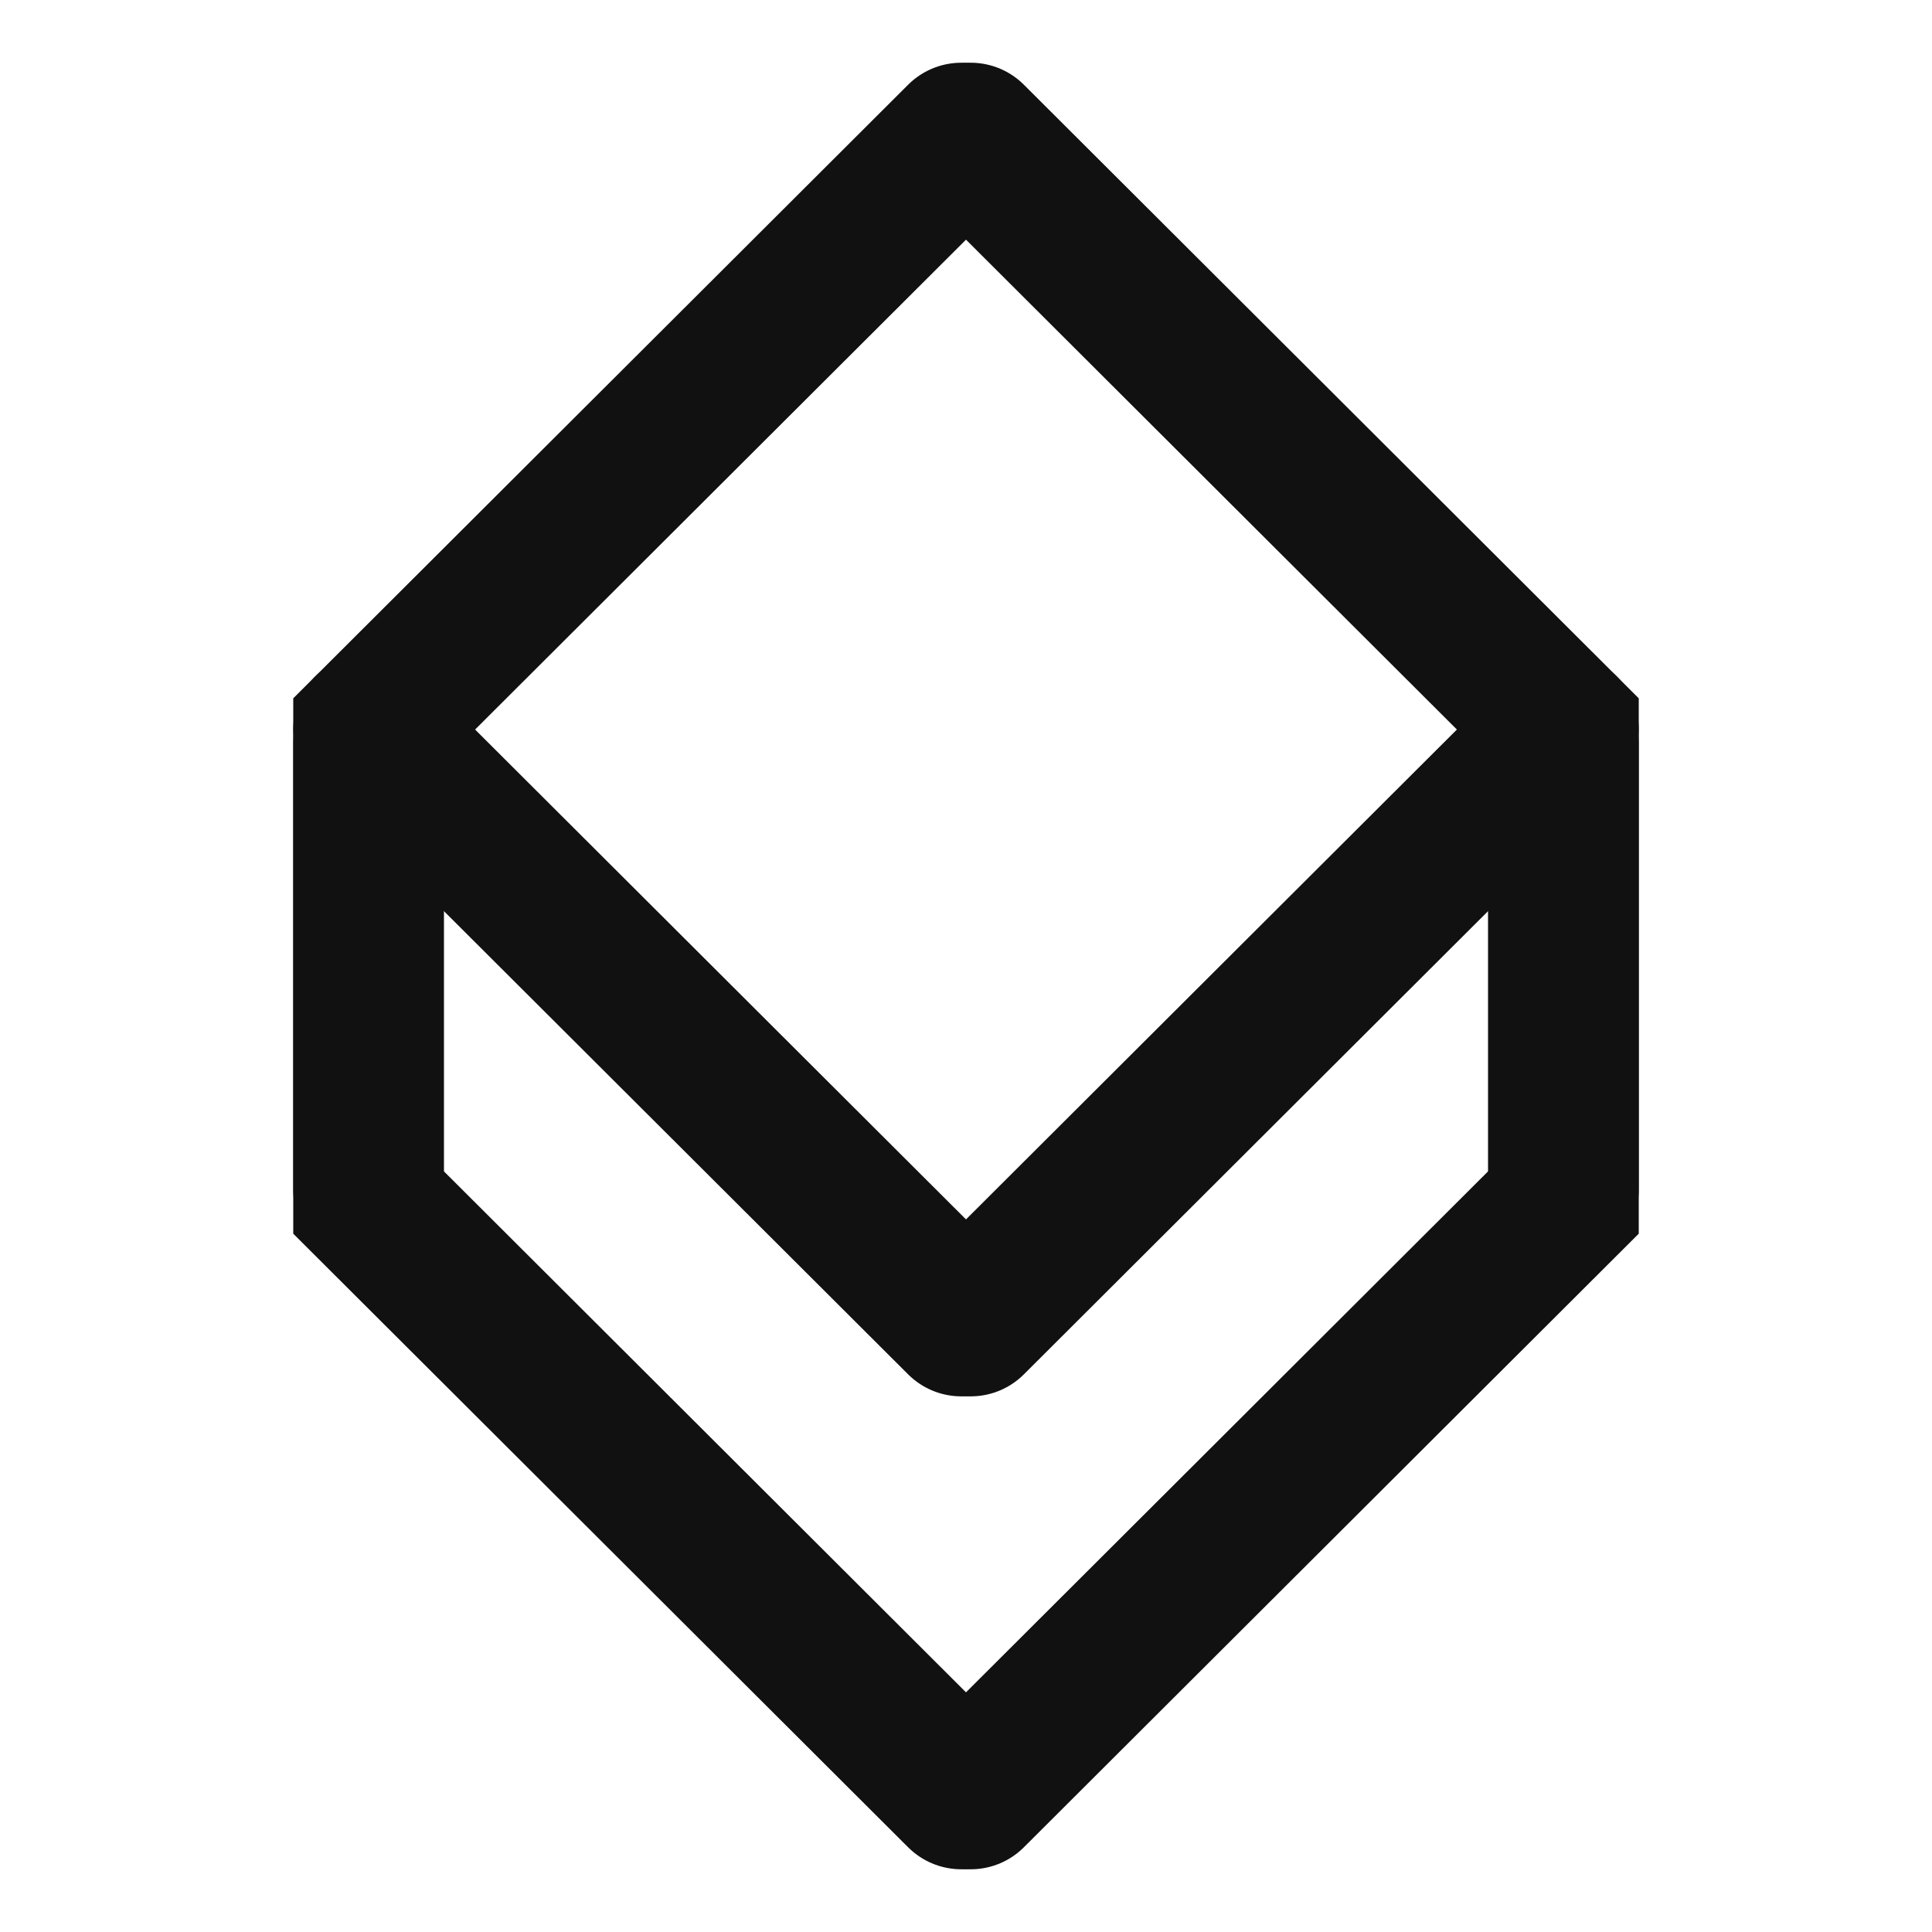
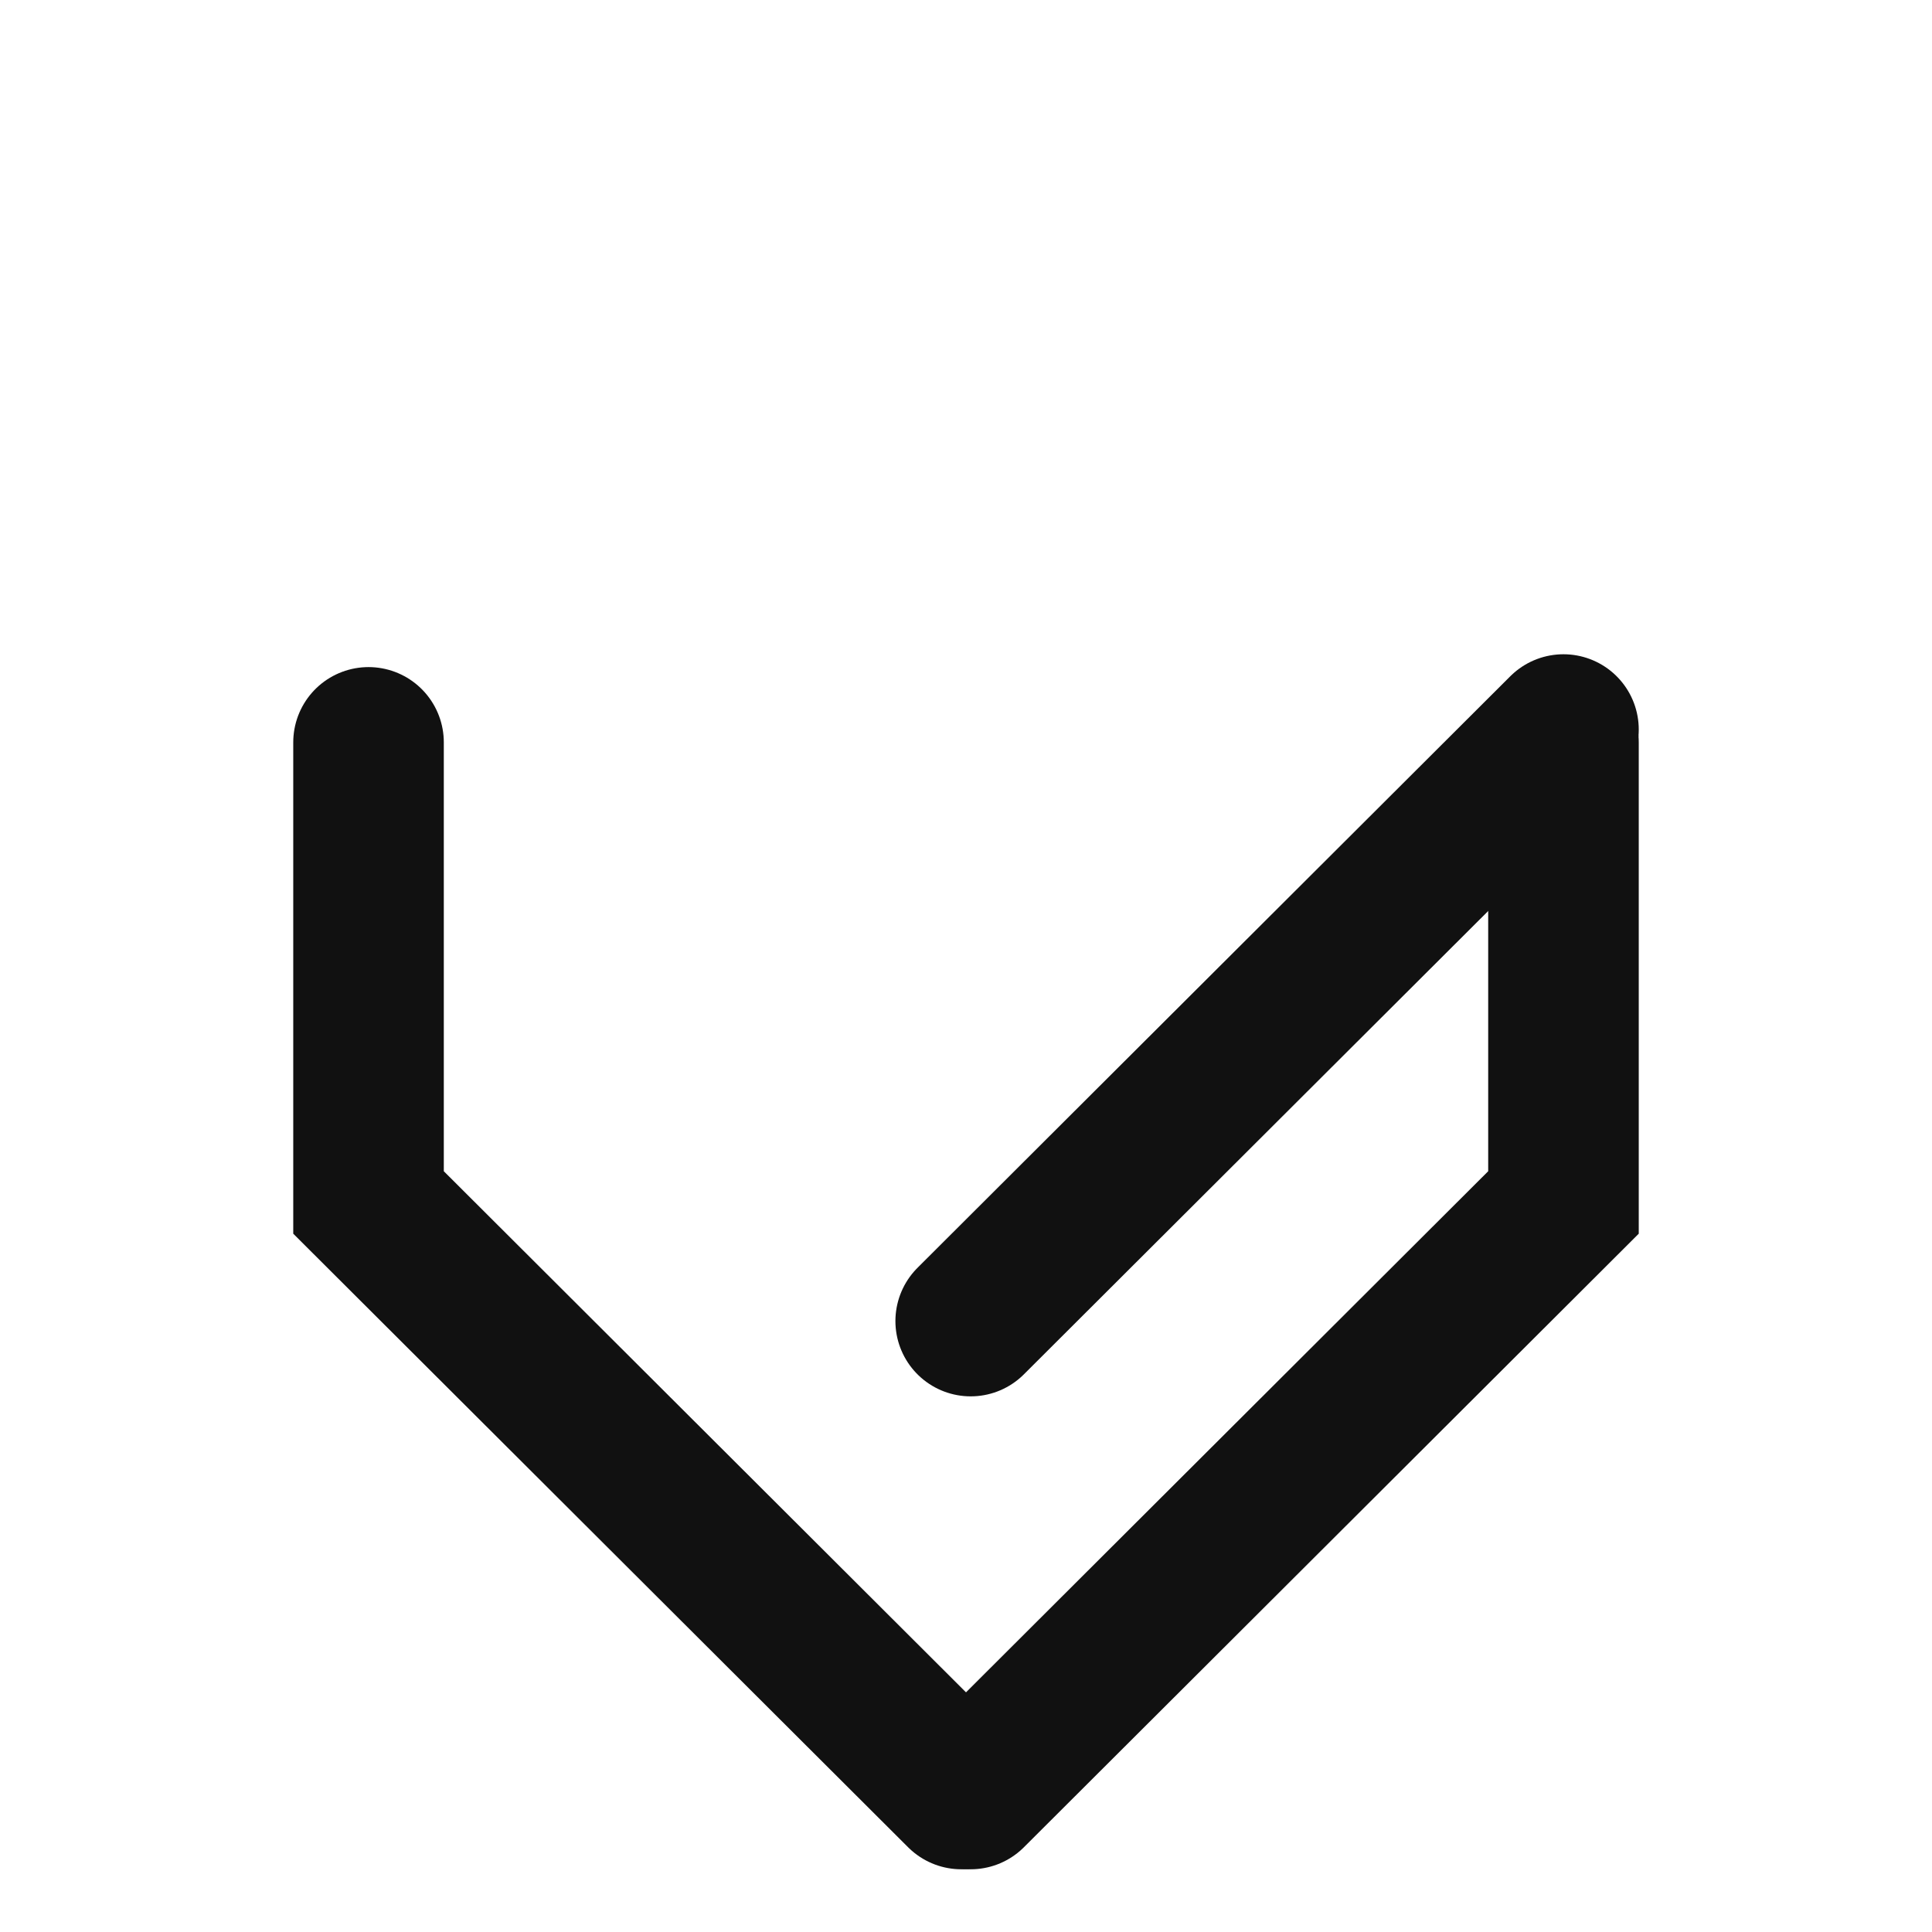
<svg xmlns="http://www.w3.org/2000/svg" width="28" height="28" viewBox="0 0 28 28" fill="none">
-   <path d="M13.932 19.146L5.341 10.573" stroke="#111111" stroke-width="2.182" stroke-linecap="round" />
  <path d="M14.068 19.146L22.659 10.573" stroke="#111111" stroke-width="2.182" stroke-linecap="round" />
  <path d="M13.932 26L5.341 17.427L5.341 10.759" stroke="#111111" stroke-width="2.182" stroke-linecap="round" />
  <path d="M14.068 26L22.659 17.427L22.659 10.759" stroke="#111111" stroke-width="2.182" stroke-linecap="round" />
-   <path d="M13.932 2L5.341 10.573L5.341 17.241" stroke="#111111" stroke-width="2.182" stroke-linecap="round" />
-   <path d="M14.068 2L22.659 10.573L22.659 17.241" stroke="#111111" stroke-width="2.182" stroke-linecap="round" />
</svg>